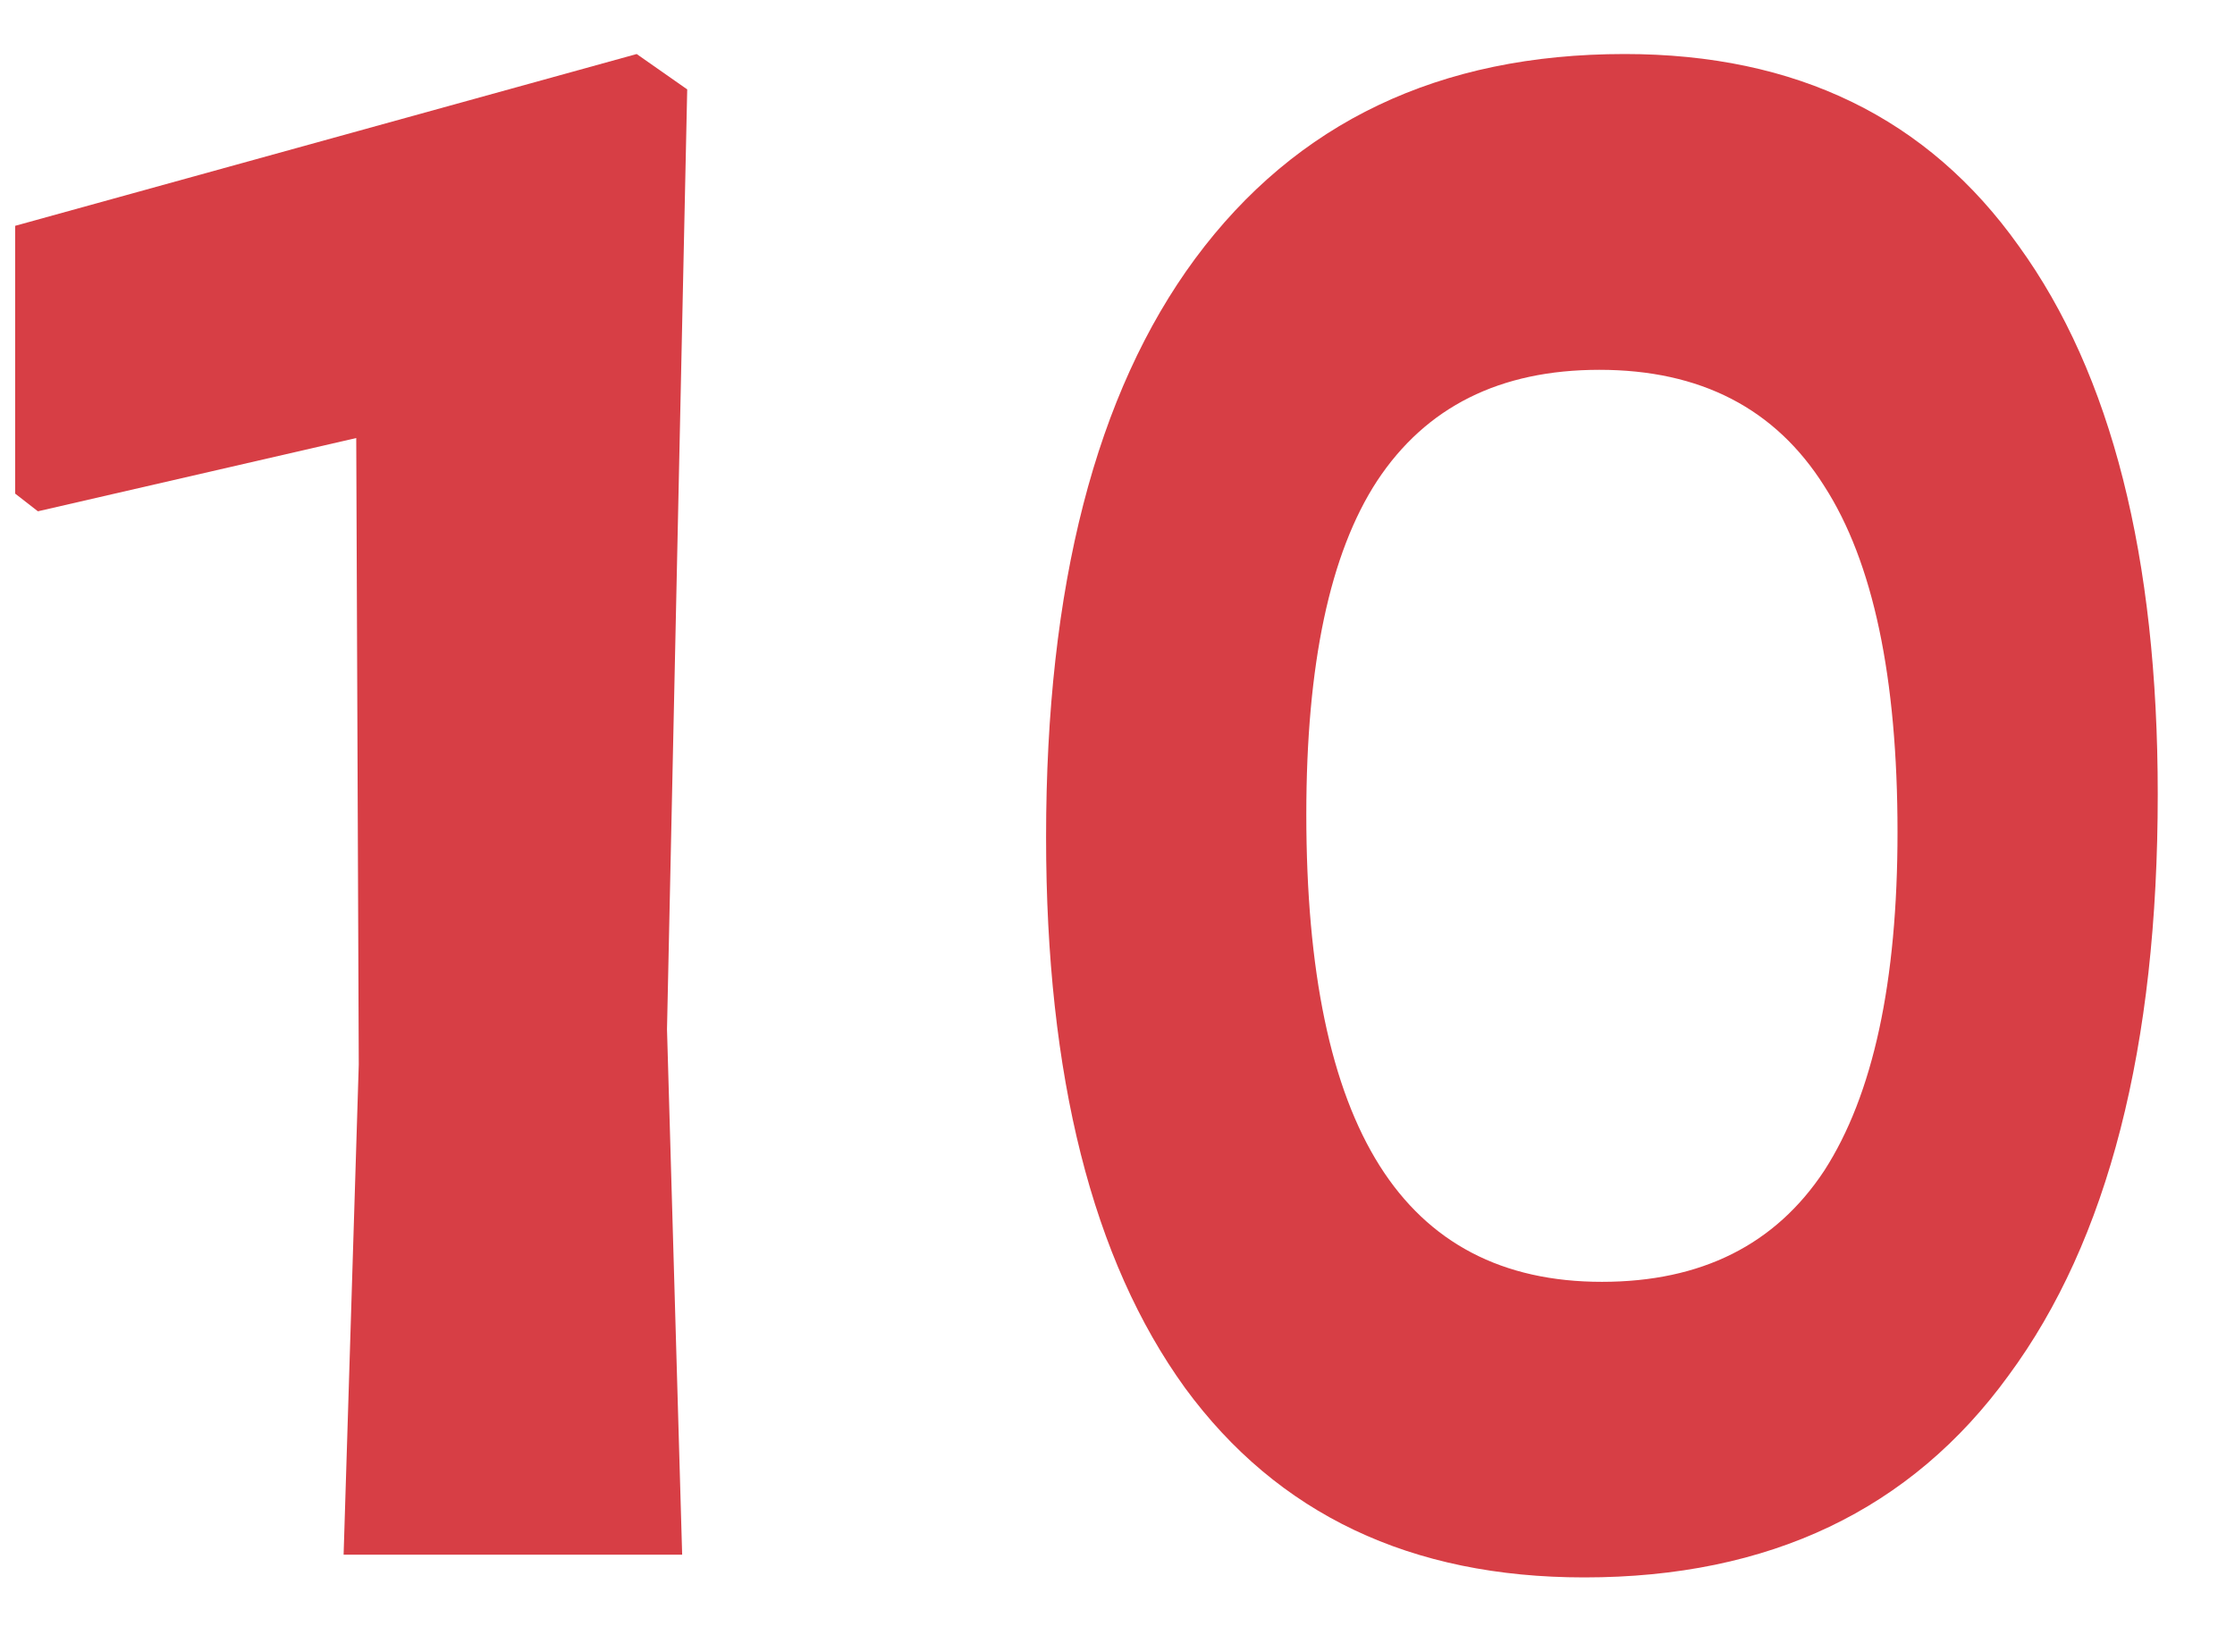
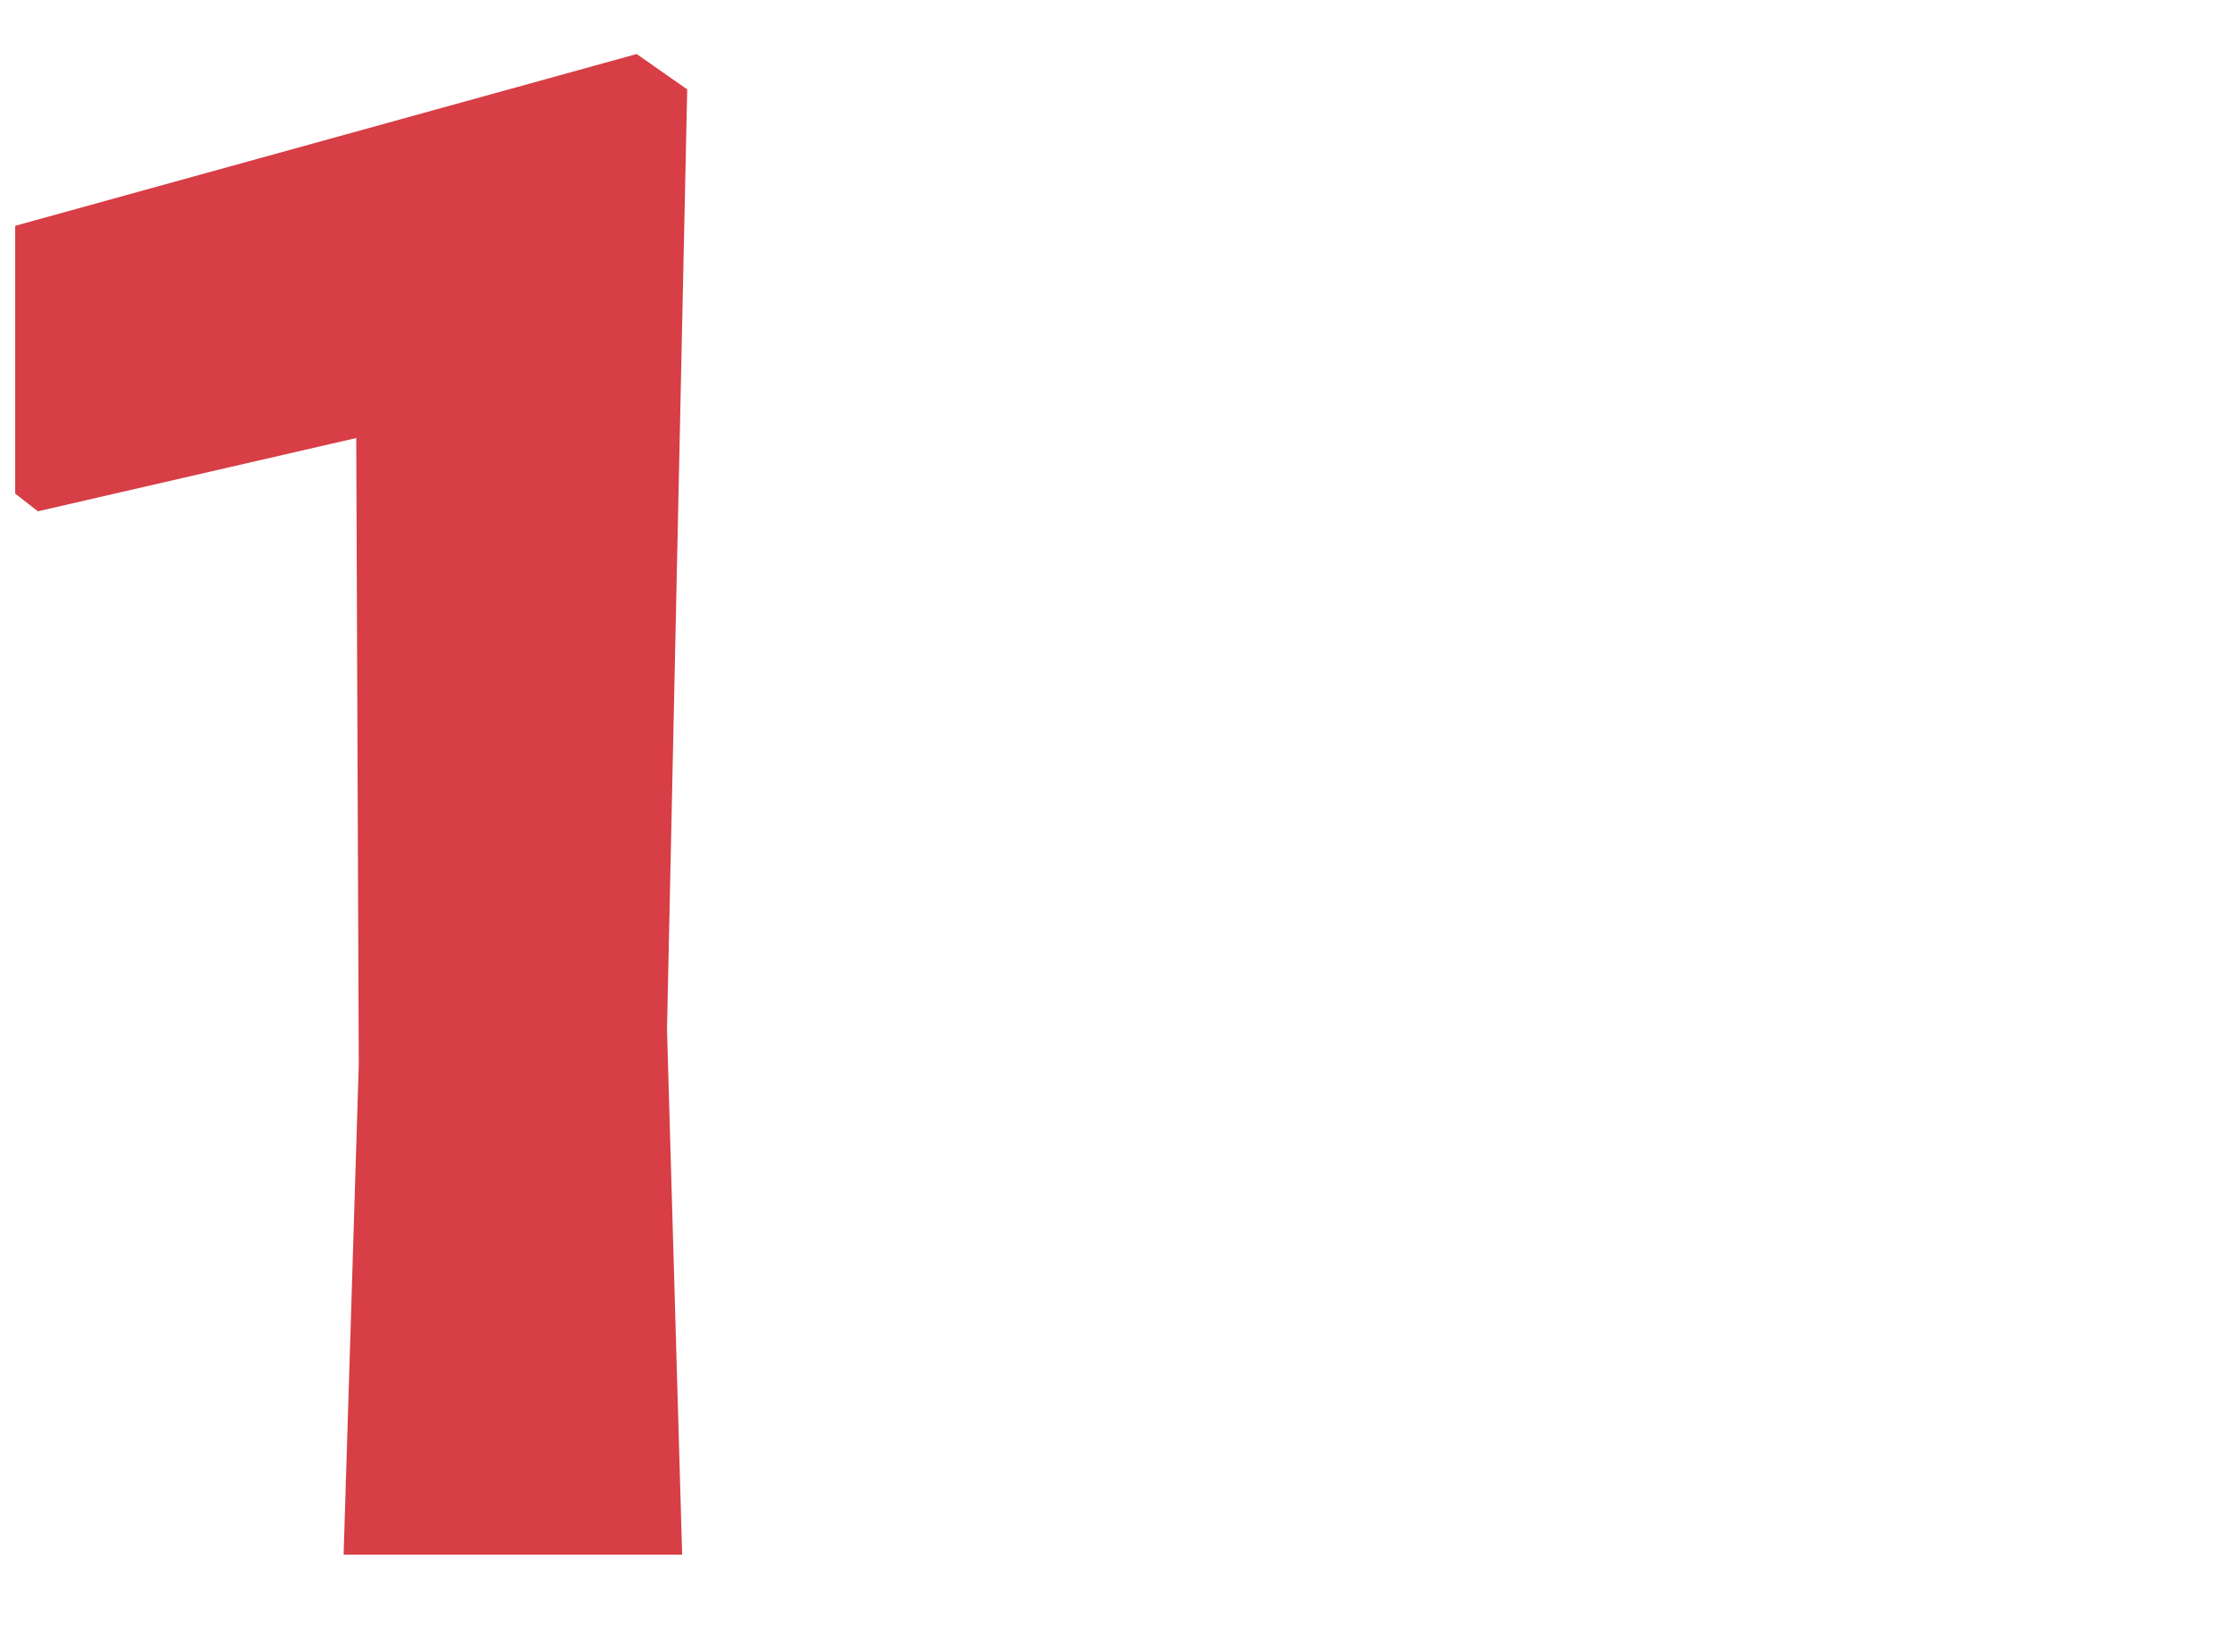
<svg xmlns="http://www.w3.org/2000/svg" width="23" height="17" viewBox="0 0 23 17" fill="none">
  <path d="M7.072 0.92L6.864 10.592L7.02 16H3.536L3.692 10.956L3.666 4.508L0.39 5.262L0.156 5.08V2.324L6.552 0.556L7.072 0.92Z" fill="#D73E45" />
-   <path d="M16.719 0.556C18.487 0.556 19.839 1.214 20.775 2.532C21.728 3.849 22.205 5.73 22.205 8.174C22.205 10.774 21.694 12.767 20.671 14.154C19.666 15.54 18.209 16.234 16.303 16.234C14.518 16.234 13.148 15.584 12.195 14.284C11.242 12.966 10.765 11.077 10.765 8.616C10.765 6.033 11.276 4.048 12.299 2.662C13.339 1.258 14.812 0.556 16.719 0.556ZM16.459 3.806C15.436 3.806 14.674 4.187 14.171 4.95C13.685 5.695 13.443 6.839 13.443 8.382C13.443 9.994 13.694 11.198 14.197 11.996C14.7 12.793 15.462 13.192 16.485 13.192C17.508 13.192 18.27 12.81 18.773 12.048C19.276 11.268 19.527 10.106 19.527 8.564C19.527 6.969 19.276 5.782 18.773 5.002C18.27 4.204 17.499 3.806 16.459 3.806Z" fill="#D73E45" />
</svg>